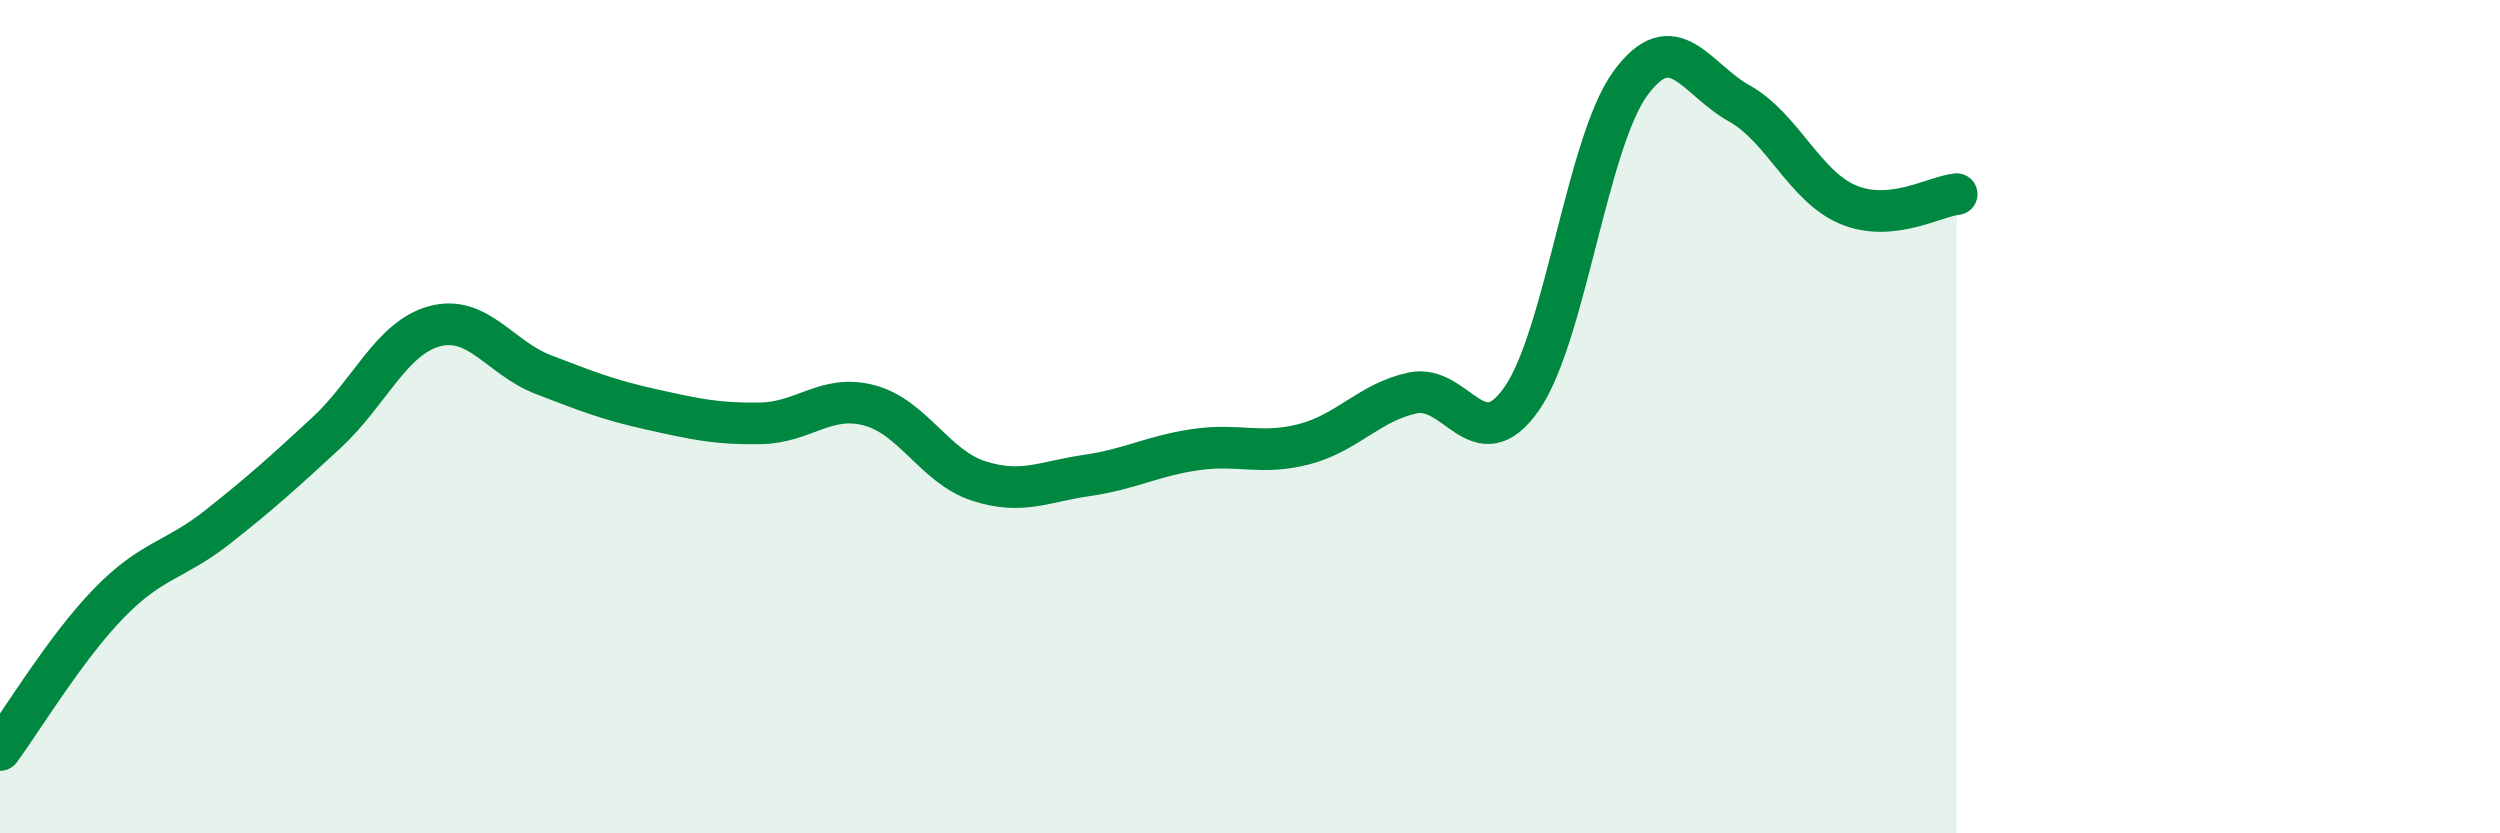
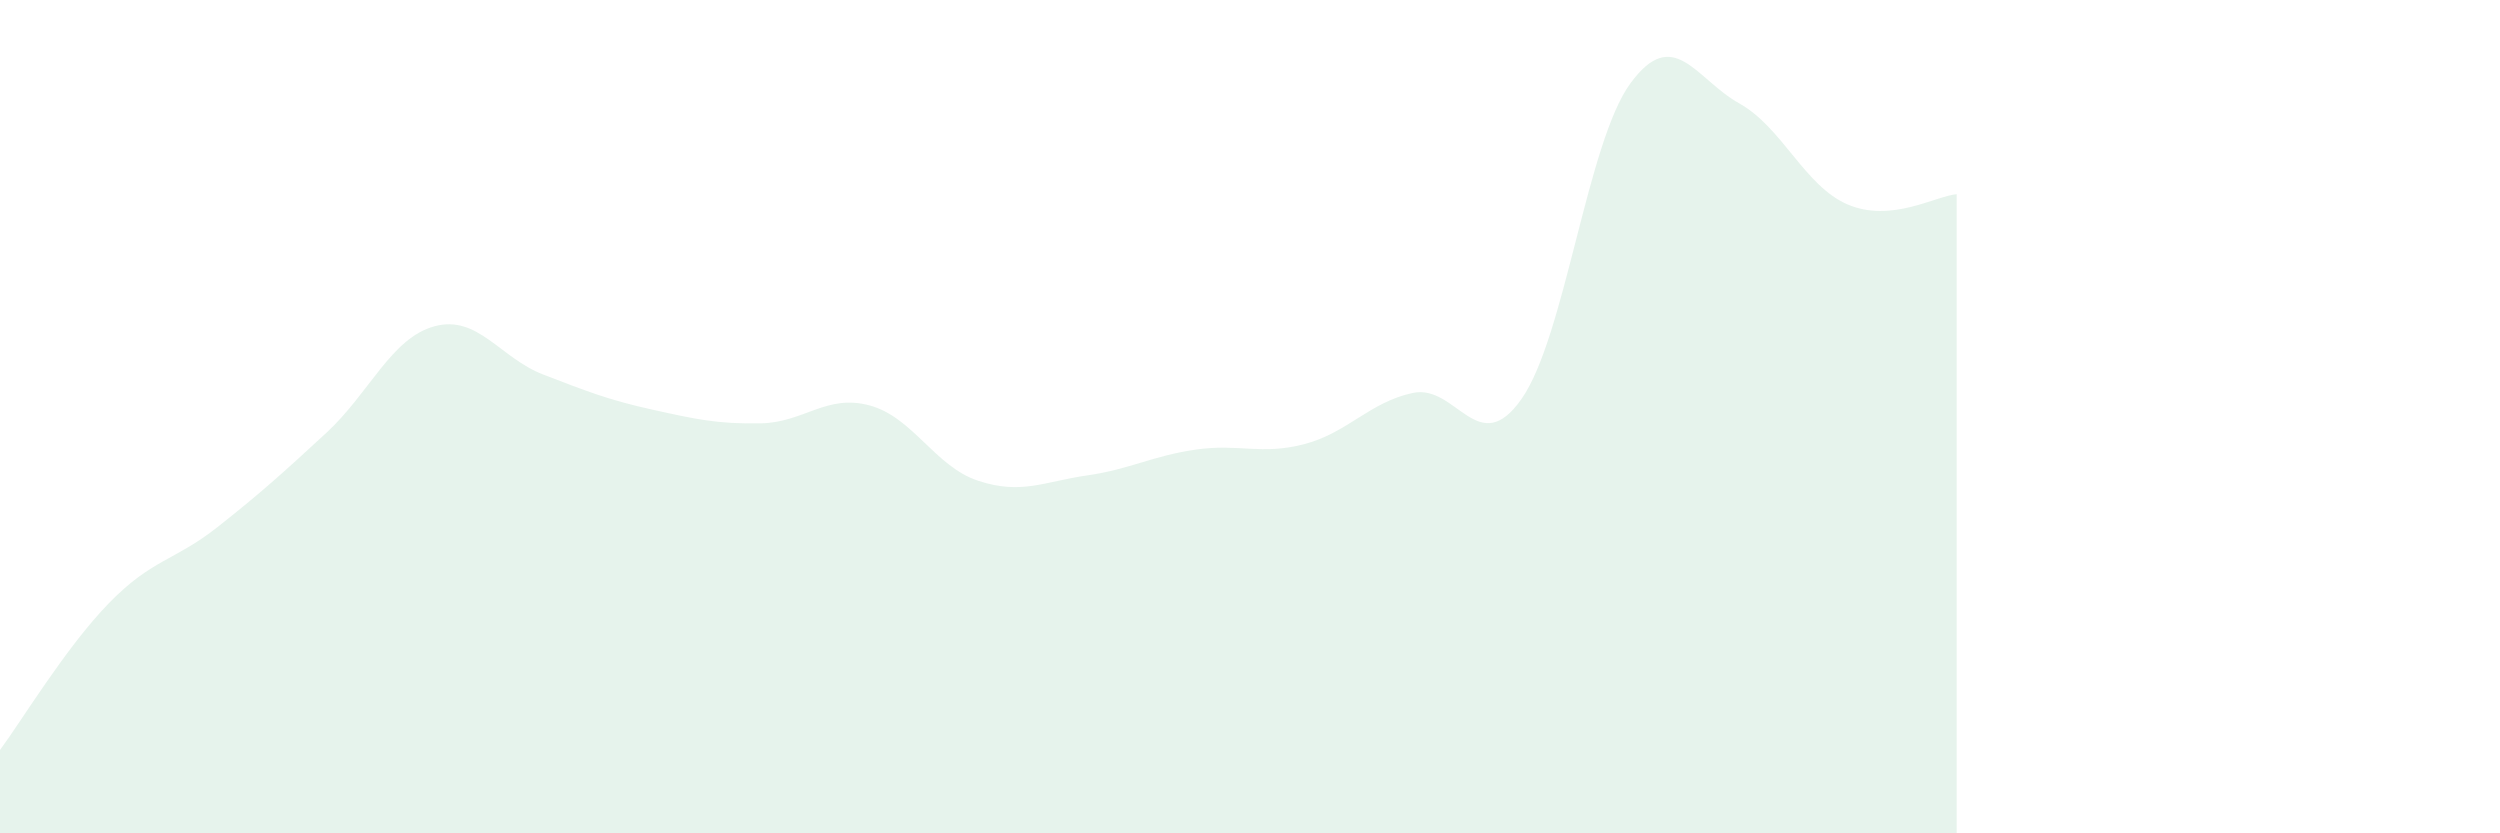
<svg xmlns="http://www.w3.org/2000/svg" width="60" height="20" viewBox="0 0 60 20">
  <path d="M 0,18 C 0.52,17.3 1.57,15.55 2.61,14.48 C 3.65,13.41 4.18,13.47 5.22,12.65 C 6.26,11.83 6.79,11.35 7.83,10.39 C 8.87,9.43 9.39,8.11 10.43,7.83 C 11.47,7.55 12,8.59 13.04,8.99 C 14.08,9.39 14.61,9.6 15.65,9.83 C 16.69,10.06 17.22,10.18 18.26,10.16 C 19.3,10.14 19.83,9.45 20.87,9.73 C 21.91,10.01 22.44,11.2 23.48,11.54 C 24.52,11.88 25.05,11.56 26.09,11.41 C 27.13,11.26 27.66,10.94 28.7,10.79 C 29.74,10.64 30.26,10.93 31.3,10.66 C 32.34,10.39 32.87,9.65 33.91,9.43 C 34.95,9.21 35.48,11.06 36.52,9.57 C 37.56,8.08 38.09,3.42 39.13,2 C 40.17,0.58 40.7,1.9 41.74,2.48 C 42.78,3.06 43.31,4.47 44.35,4.91 C 45.39,5.35 46.44,4.71 46.96,4.66L46.96 20L0 20Z" fill="#008740" opacity="0.1" stroke-linecap="round" stroke-linejoin="round" />
-   <path d="M 0,18 C 0.52,17.3 1.57,15.55 2.61,14.48 C 3.65,13.41 4.18,13.47 5.22,12.65 C 6.26,11.83 6.79,11.35 7.83,10.39 C 8.87,9.43 9.39,8.11 10.43,7.83 C 11.47,7.55 12,8.59 13.04,8.99 C 14.08,9.39 14.61,9.6 15.65,9.83 C 16.69,10.06 17.22,10.18 18.26,10.16 C 19.3,10.14 19.83,9.45 20.87,9.73 C 21.91,10.01 22.44,11.2 23.48,11.54 C 24.52,11.88 25.05,11.56 26.09,11.41 C 27.13,11.26 27.66,10.94 28.7,10.79 C 29.74,10.64 30.26,10.93 31.3,10.66 C 32.34,10.39 32.87,9.65 33.91,9.43 C 34.95,9.21 35.48,11.06 36.52,9.57 C 37.56,8.08 38.09,3.42 39.13,2 C 40.17,0.58 40.7,1.9 41.74,2.48 C 42.78,3.06 43.31,4.47 44.35,4.91 C 45.39,5.35 46.44,4.71 46.96,4.66" stroke="#008740" stroke-width="1" fill="none" stroke-linecap="round" stroke-linejoin="round" />
</svg>